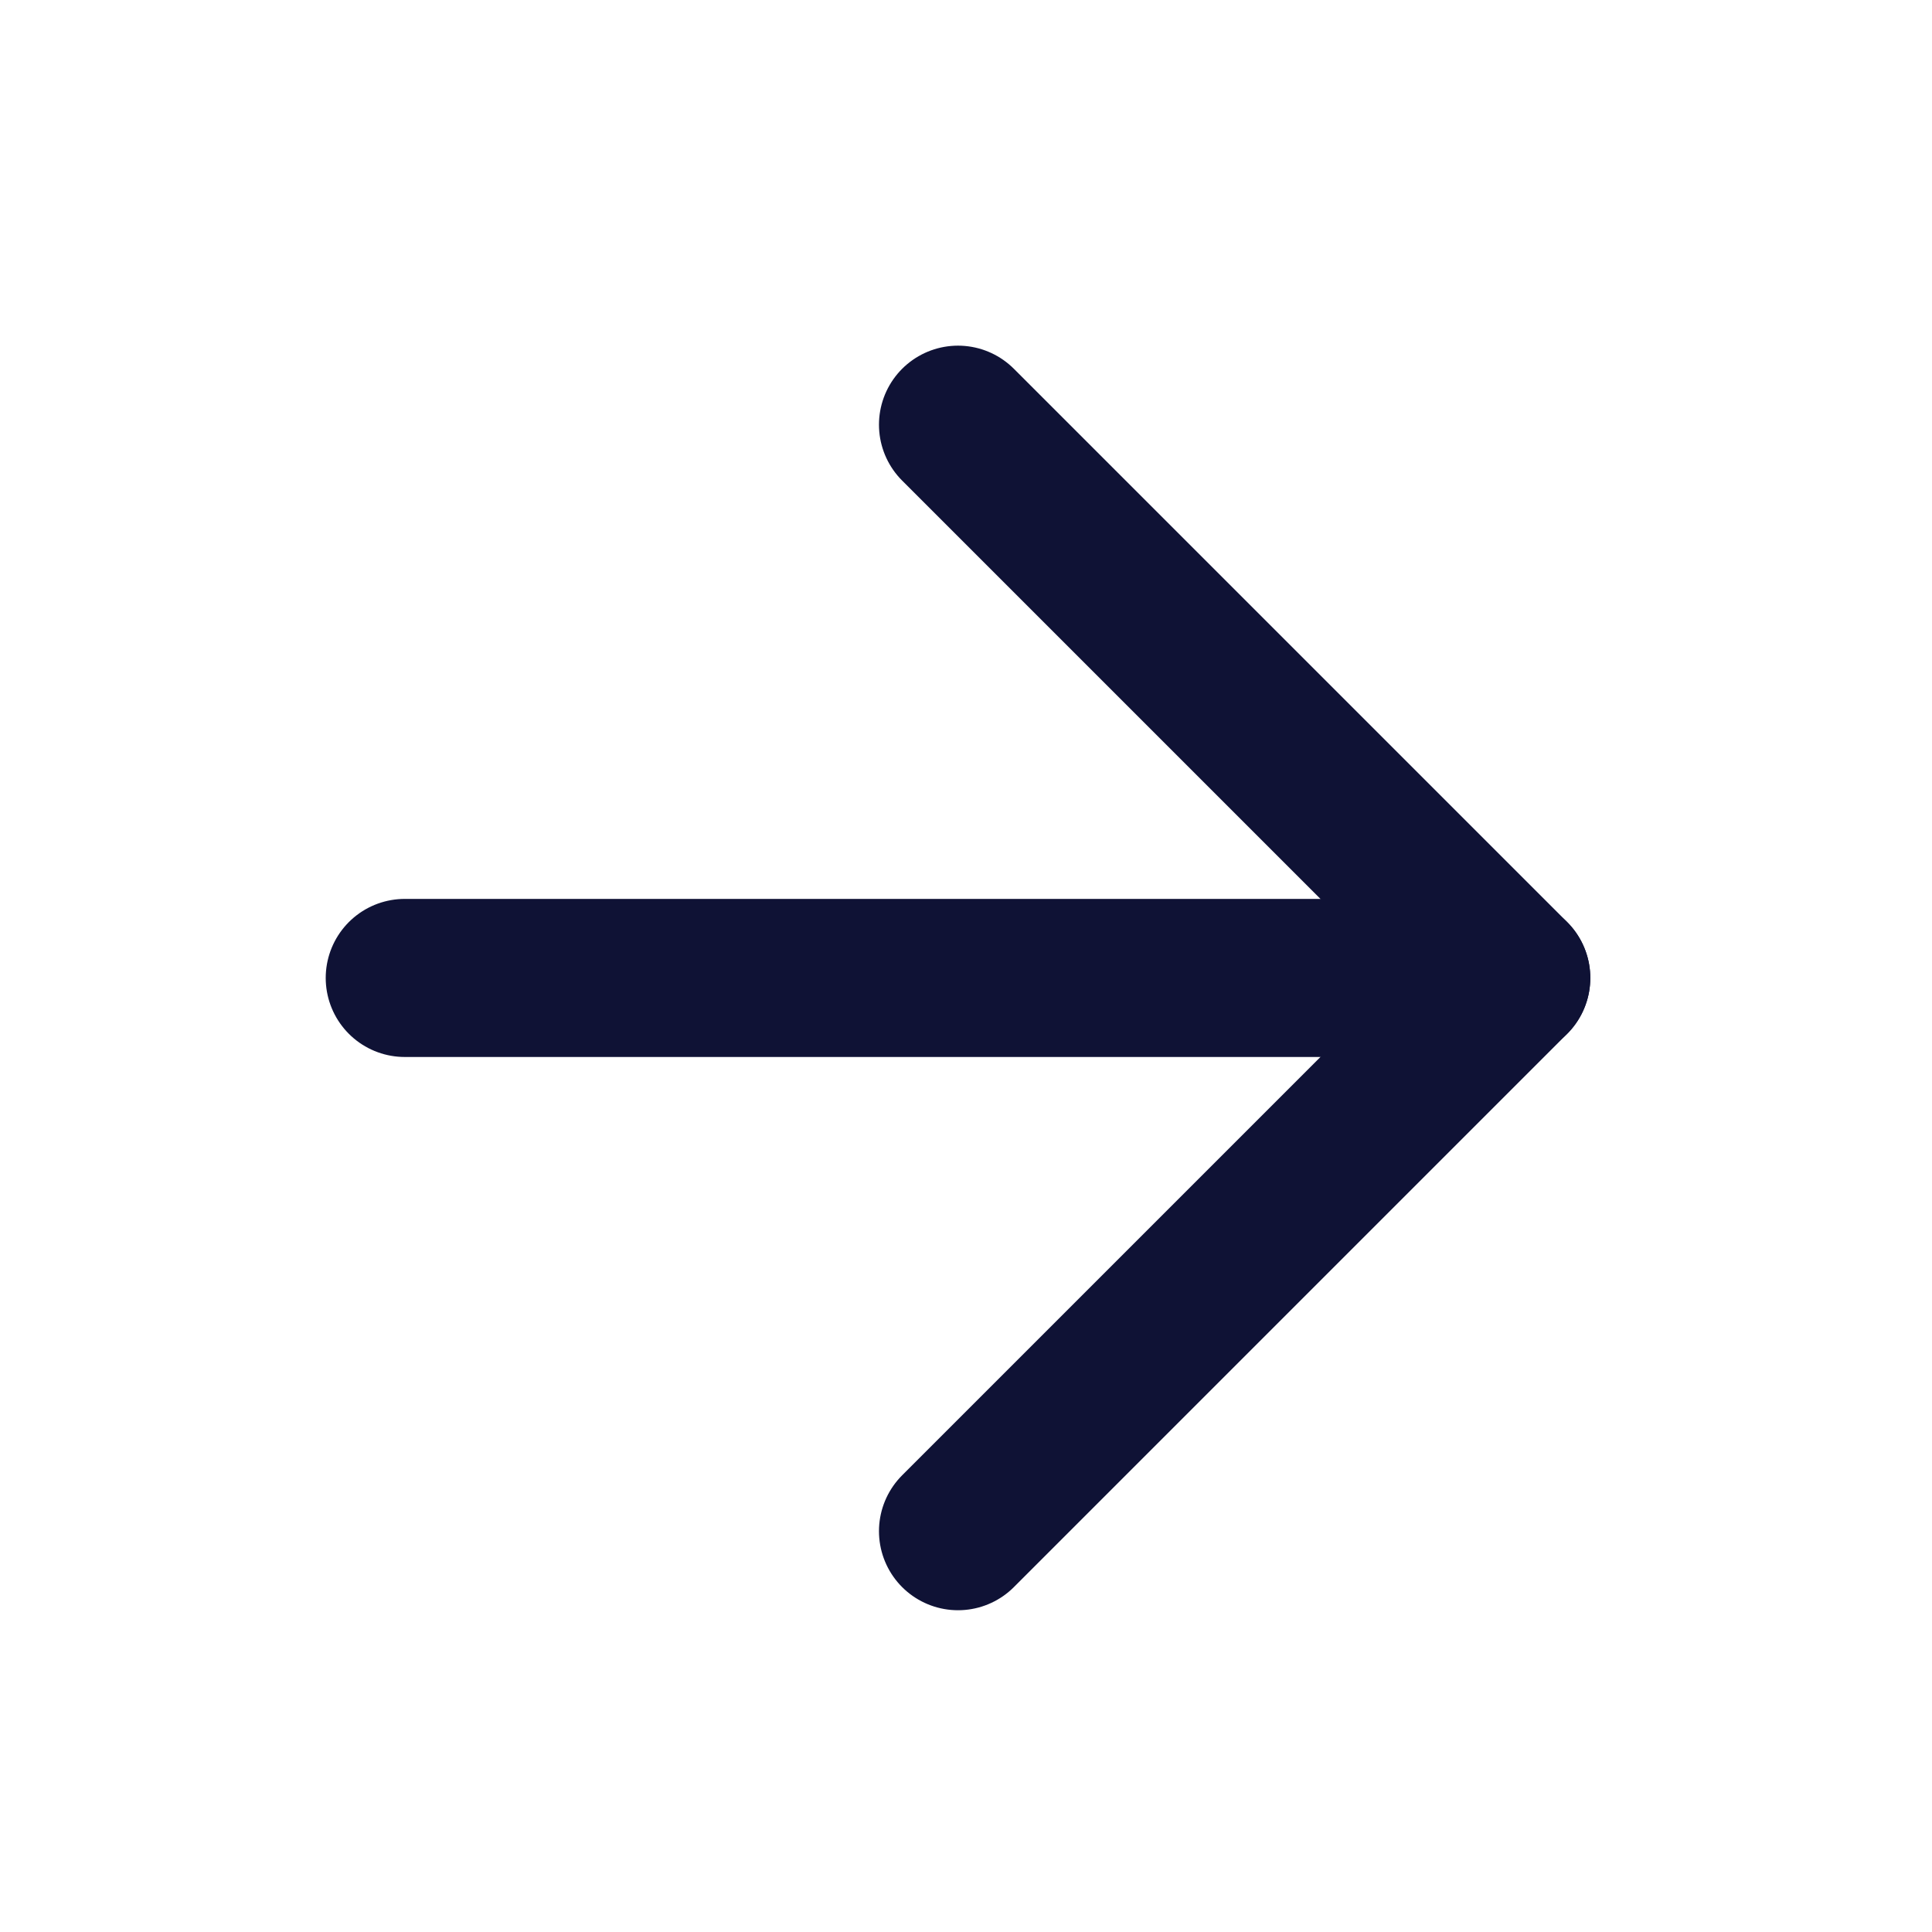
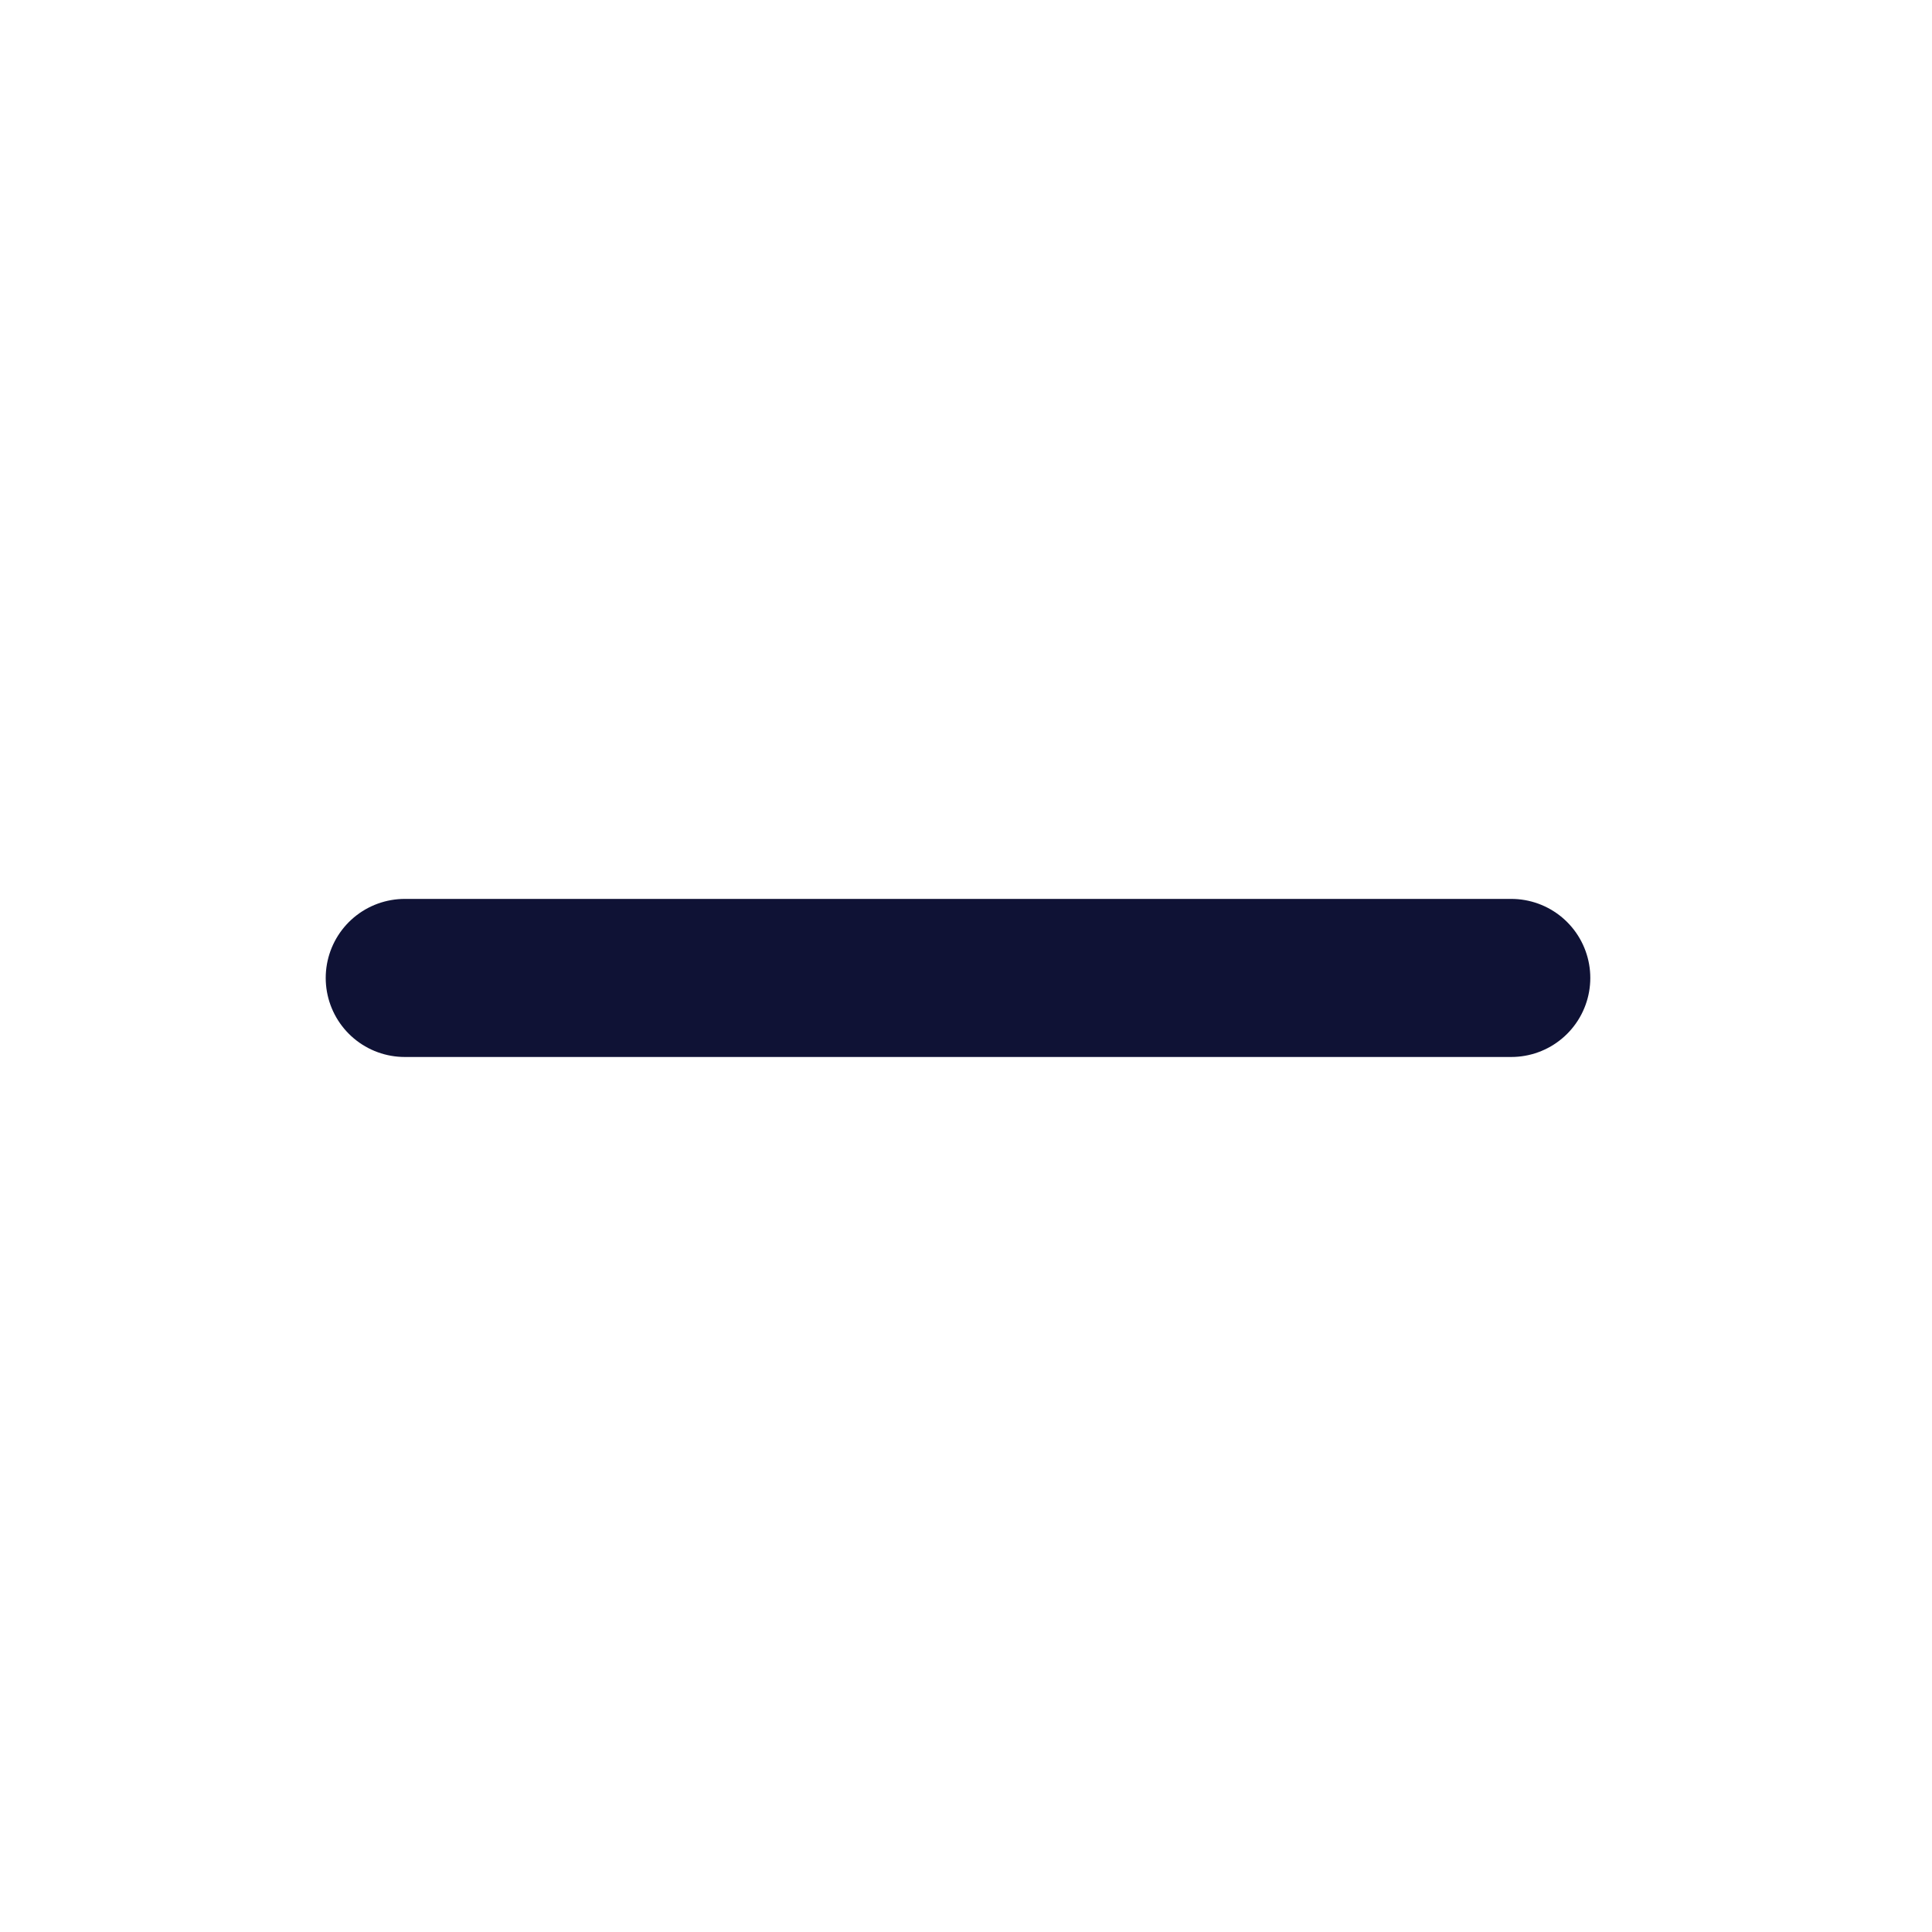
<svg xmlns="http://www.w3.org/2000/svg" width="22" height="22" viewBox="0 0 22 22" fill="none">
  <path d="M4.609 11.136H17.209" stroke="#0F1235" stroke-width="1.8" stroke-linecap="round" stroke-linejoin="round" />
-   <path d="M10.909 4.836L17.209 11.136L10.909 17.436" stroke="#0F1235" stroke-width="1.8" stroke-linecap="round" stroke-linejoin="round" />
</svg>